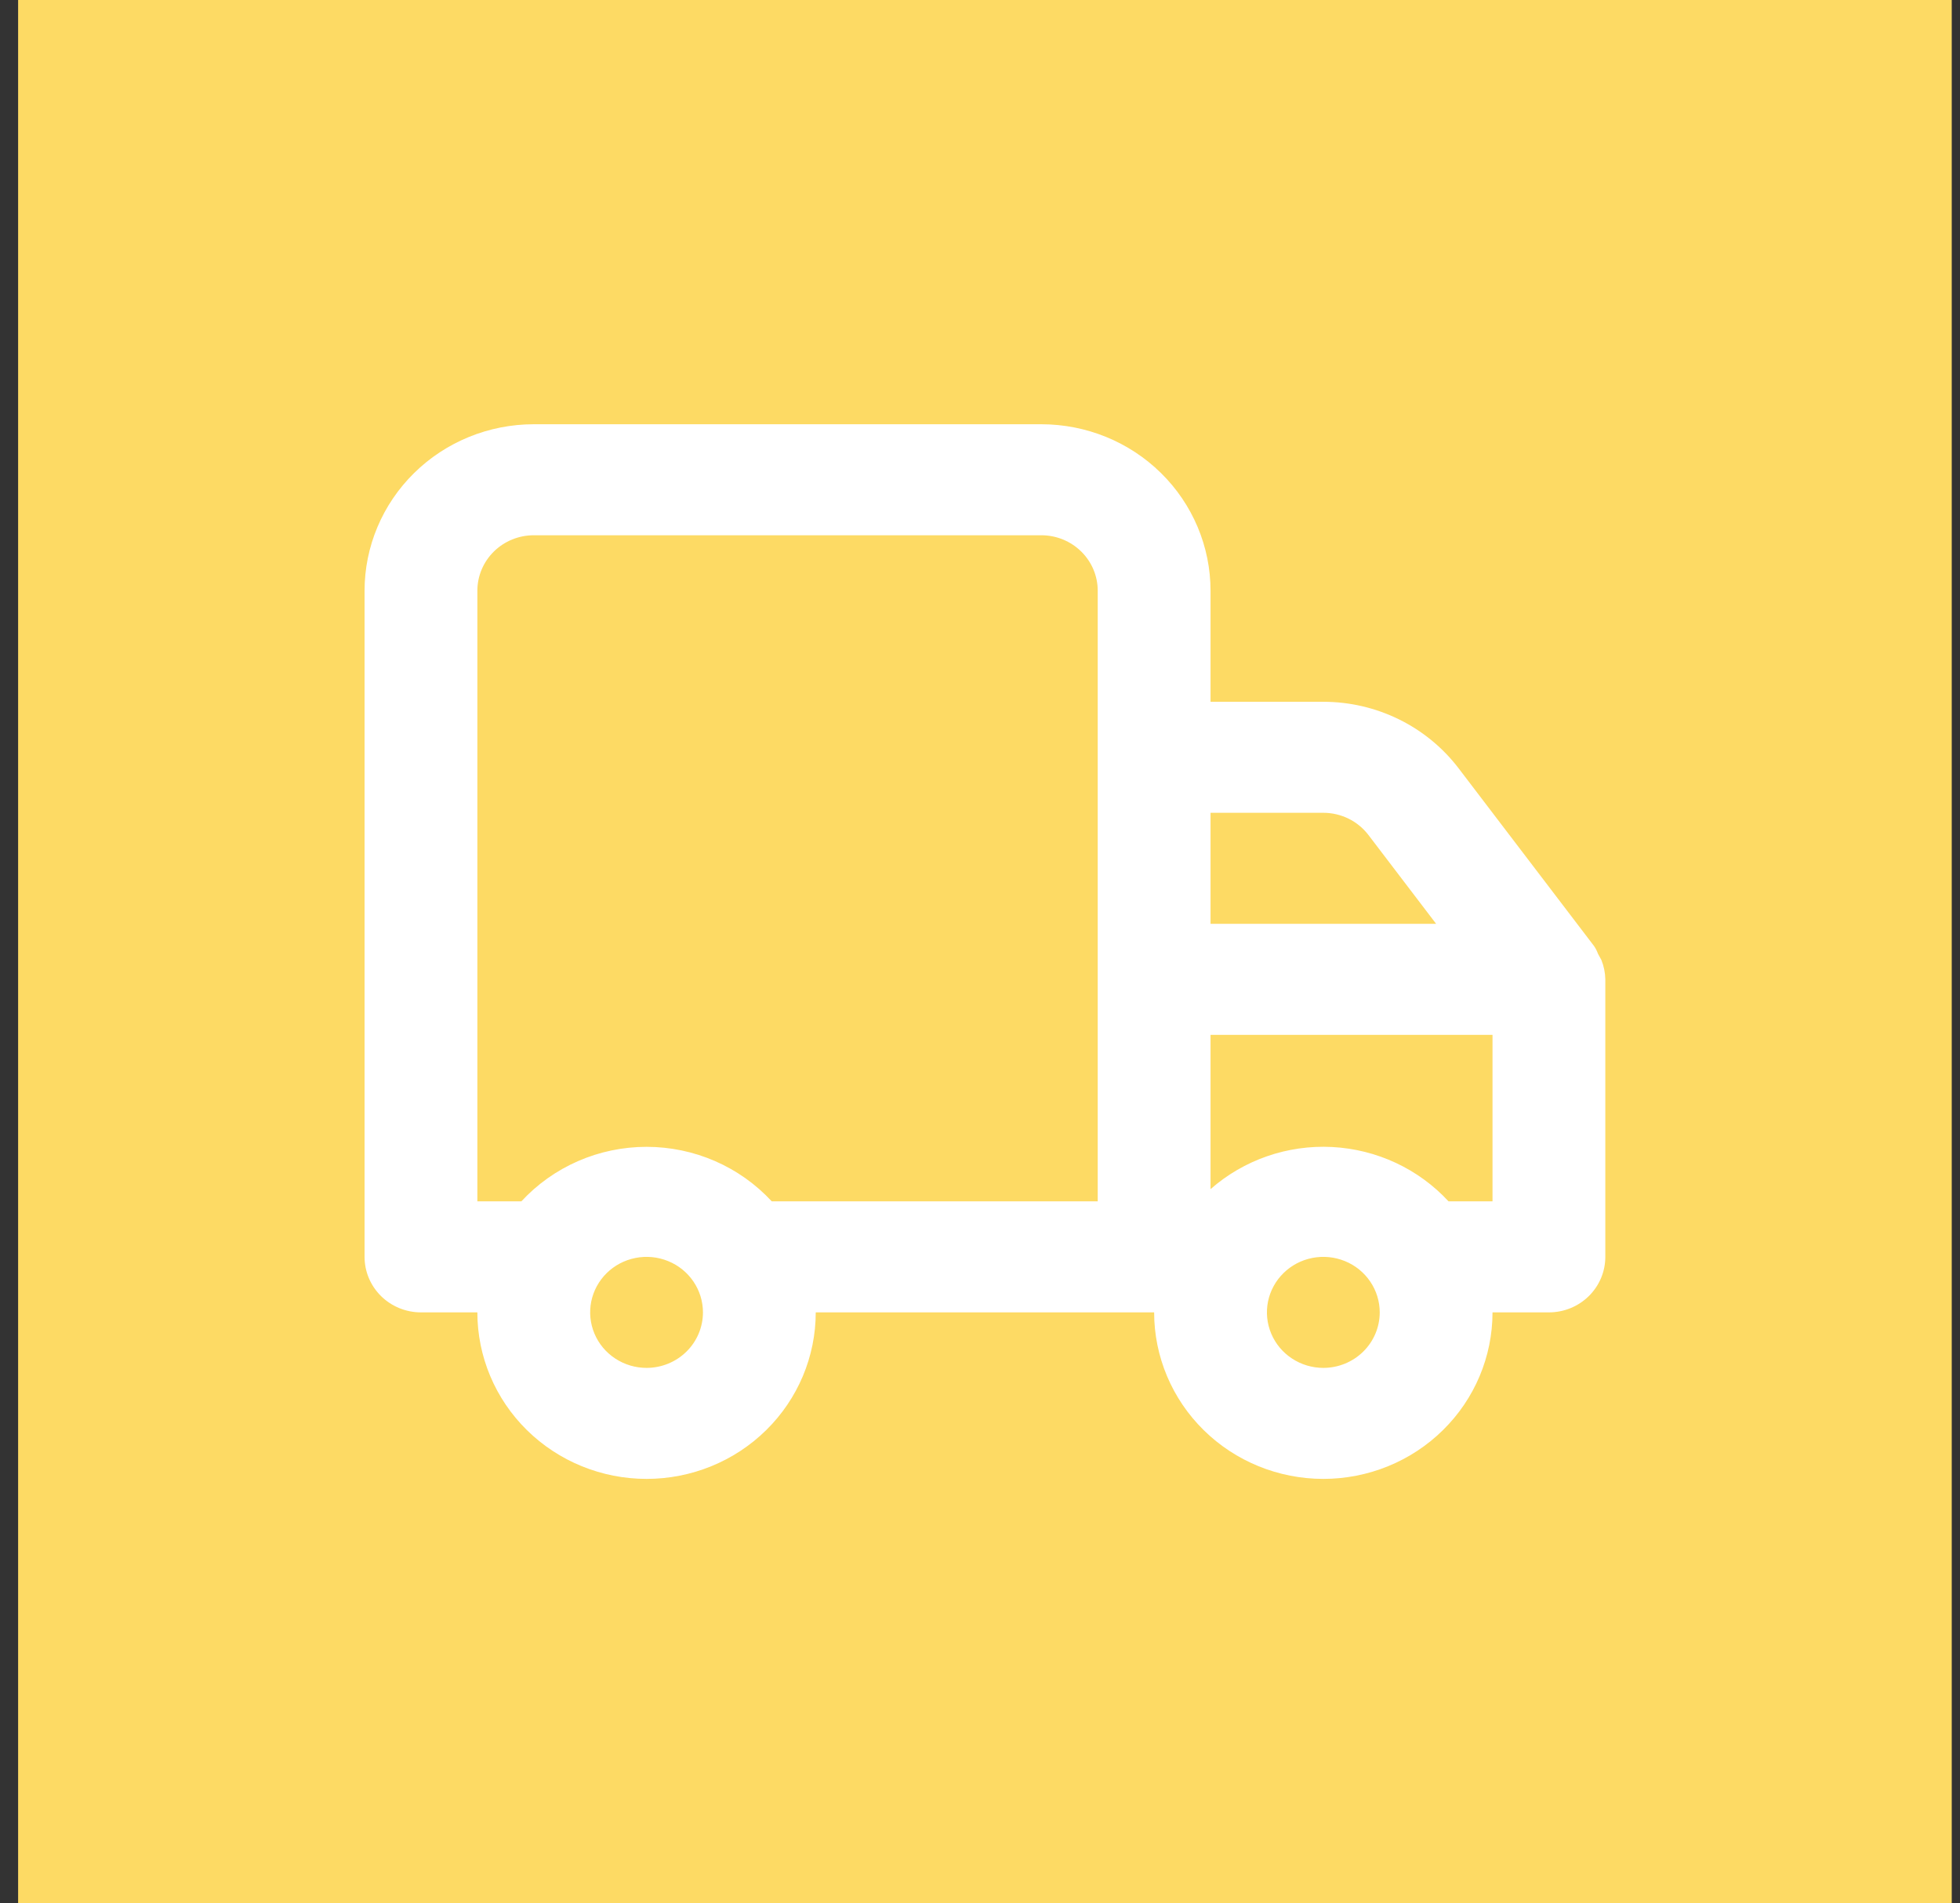
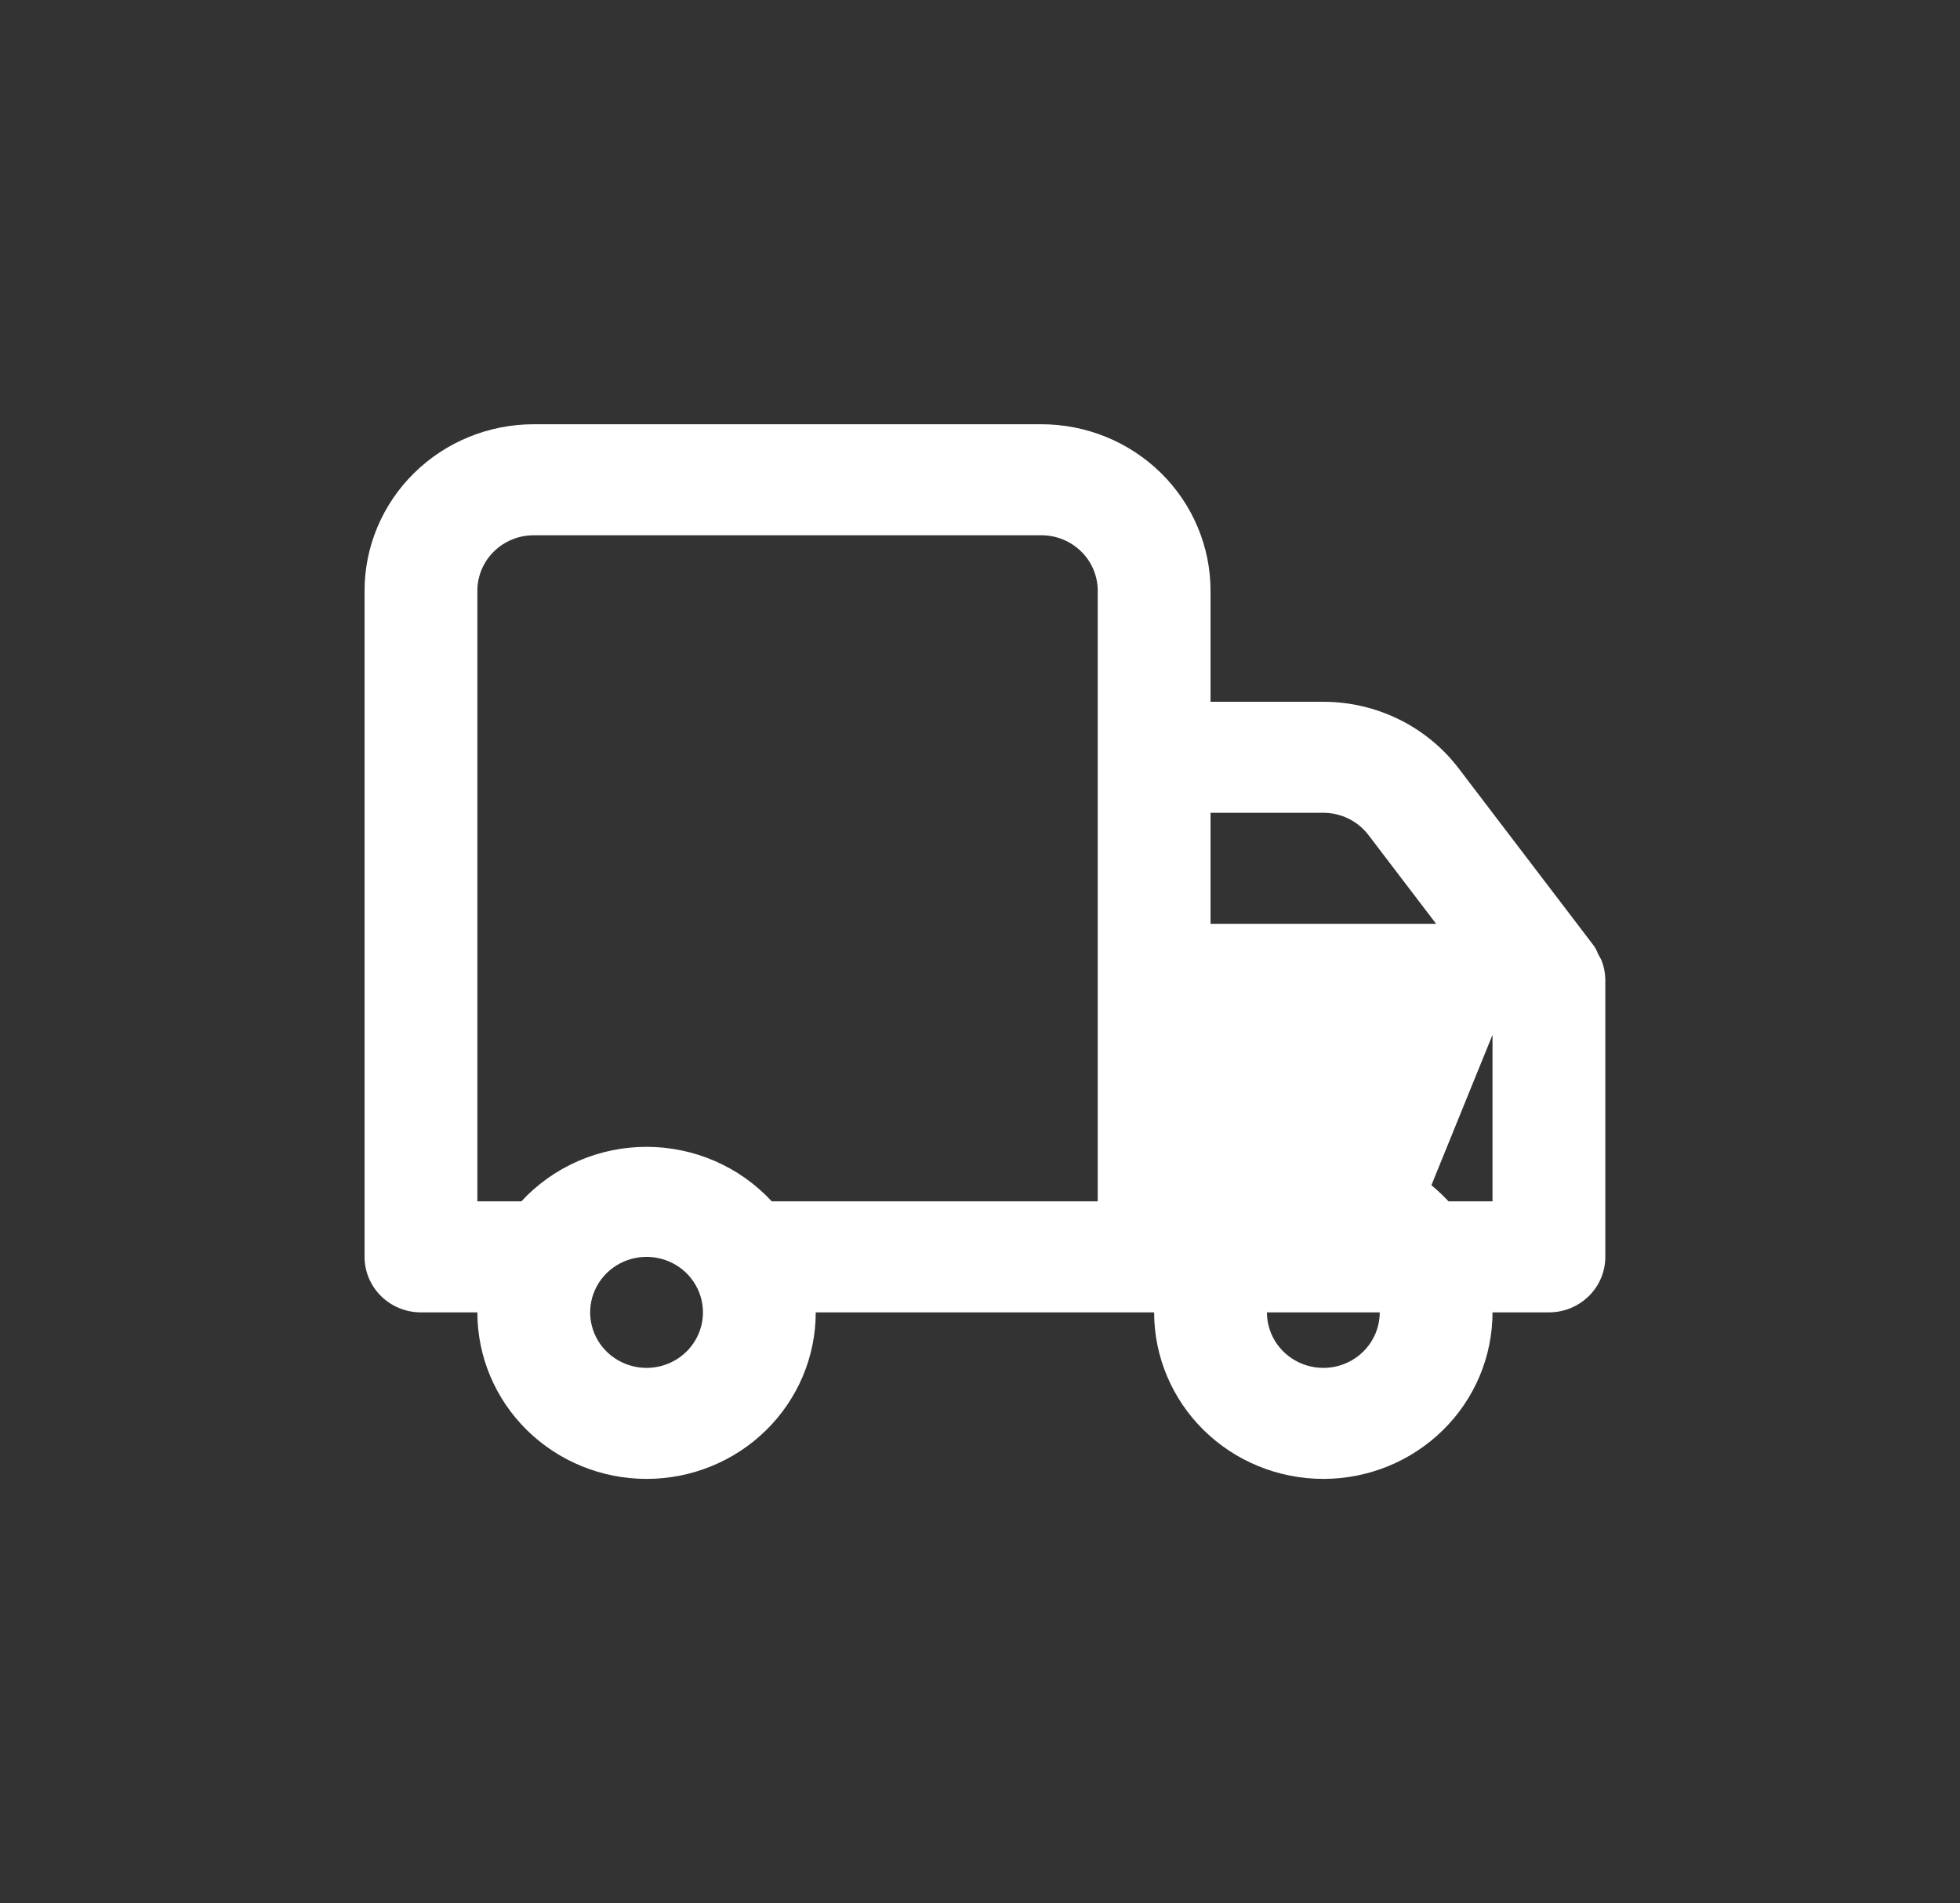
<svg xmlns="http://www.w3.org/2000/svg" width="103" height="100" viewBox="0 0 103 100" fill="none">
  <rect x="0" y="0" width="103" height="100" fill="#333333" stroke="none" />
-   <rect x="0.952" width="101.614" height="100" fill="#FDDA64" />
-   <path d="M84.361 51.458V66.042C84.361 66.815 84.049 67.557 83.493 68.104C82.937 68.651 82.183 68.958 81.397 68.958H78.433C78.433 71.279 77.497 73.505 75.829 75.145C74.162 76.787 71.9 77.708 69.542 77.708C67.184 77.708 64.922 76.787 63.255 75.145C61.588 73.505 60.651 71.279 60.651 68.958H42.868C42.868 71.279 41.932 73.505 40.264 75.145C38.597 76.787 36.335 77.708 33.977 77.708C31.619 77.708 29.358 76.787 27.69 75.145C26.023 73.505 25.086 71.279 25.086 68.958H22.122C21.336 68.958 20.582 68.651 20.026 68.104C19.471 67.557 19.158 66.815 19.158 66.042V31.042C19.158 28.721 20.095 26.495 21.763 24.855C23.43 23.214 25.692 22.292 28.05 22.292H54.723C57.081 22.292 59.343 23.214 61.011 24.855C62.678 26.495 63.615 28.721 63.615 31.042V36.875H69.542C70.922 36.875 72.284 37.191 73.518 37.799C74.753 38.406 75.827 39.288 76.655 40.375L83.768 49.708C83.855 49.835 83.925 49.972 83.976 50.117L84.153 50.438C84.284 50.763 84.355 51.109 84.361 51.458ZM36.941 68.958C36.941 68.382 36.767 67.818 36.441 67.338C36.116 66.858 35.653 66.484 35.111 66.264C34.57 66.043 33.974 65.985 33.399 66.098C32.824 66.21 32.296 66.488 31.881 66.896C31.467 67.304 31.185 67.824 31.07 68.389C30.956 68.955 31.015 69.542 31.239 70.075C31.463 70.608 31.843 71.063 32.331 71.383C32.818 71.704 33.391 71.875 33.977 71.875C34.763 71.875 35.517 71.568 36.073 71.021C36.629 70.474 36.941 69.732 36.941 68.958ZM57.687 31.042C57.687 30.268 57.375 29.526 56.819 28.979C56.263 28.432 55.509 28.125 54.723 28.125H28.05C27.264 28.125 26.51 28.432 25.954 28.979C25.398 29.526 25.086 30.268 25.086 31.042V63.125H27.398C28.231 62.223 29.247 61.502 30.38 61.008C31.513 60.515 32.738 60.26 33.977 60.26C35.216 60.26 36.441 60.515 37.575 61.008C38.708 61.502 39.723 62.223 40.557 63.125H57.687V31.042ZM63.615 48.542H75.47L71.913 43.875C71.637 43.513 71.279 43.219 70.868 43.016C70.456 42.814 70.002 42.708 69.542 42.708H63.615V48.542ZM72.506 68.958C72.506 68.382 72.332 67.818 72.006 67.338C71.681 66.858 71.218 66.484 70.676 66.264C70.135 66.043 69.539 65.985 68.964 66.098C68.389 66.21 67.861 66.488 67.447 66.896C67.032 67.304 66.75 67.824 66.635 68.389C66.521 68.955 66.58 69.542 66.804 70.075C67.028 70.608 67.408 71.063 67.896 71.383C68.383 71.704 68.956 71.875 69.542 71.875C70.328 71.875 71.082 71.568 71.638 71.021C72.194 70.474 72.506 69.732 72.506 68.958ZM78.433 54.375H63.615V62.483C65.364 60.945 67.66 60.149 70.002 60.269C72.345 60.39 74.545 61.416 76.122 63.125H78.433V54.375Z" fill="white" />
+   <path d="M84.361 51.458V66.042C84.361 66.815 84.049 67.557 83.493 68.104C82.937 68.651 82.183 68.958 81.397 68.958H78.433C78.433 71.279 77.497 73.505 75.829 75.145C74.162 76.787 71.9 77.708 69.542 77.708C67.184 77.708 64.922 76.787 63.255 75.145C61.588 73.505 60.651 71.279 60.651 68.958H42.868C42.868 71.279 41.932 73.505 40.264 75.145C38.597 76.787 36.335 77.708 33.977 77.708C31.619 77.708 29.358 76.787 27.69 75.145C26.023 73.505 25.086 71.279 25.086 68.958H22.122C21.336 68.958 20.582 68.651 20.026 68.104C19.471 67.557 19.158 66.815 19.158 66.042V31.042C19.158 28.721 20.095 26.495 21.763 24.855C23.43 23.214 25.692 22.292 28.05 22.292H54.723C57.081 22.292 59.343 23.214 61.011 24.855C62.678 26.495 63.615 28.721 63.615 31.042V36.875H69.542C70.922 36.875 72.284 37.191 73.518 37.799C74.753 38.406 75.827 39.288 76.655 40.375L83.768 49.708C83.855 49.835 83.925 49.972 83.976 50.117L84.153 50.438C84.284 50.763 84.355 51.109 84.361 51.458ZM36.941 68.958C36.941 68.382 36.767 67.818 36.441 67.338C36.116 66.858 35.653 66.484 35.111 66.264C34.57 66.043 33.974 65.985 33.399 66.098C32.824 66.21 32.296 66.488 31.881 66.896C31.467 67.304 31.185 67.824 31.07 68.389C30.956 68.955 31.015 69.542 31.239 70.075C31.463 70.608 31.843 71.063 32.331 71.383C32.818 71.704 33.391 71.875 33.977 71.875C34.763 71.875 35.517 71.568 36.073 71.021C36.629 70.474 36.941 69.732 36.941 68.958ZM57.687 31.042C57.687 30.268 57.375 29.526 56.819 28.979C56.263 28.432 55.509 28.125 54.723 28.125H28.05C27.264 28.125 26.51 28.432 25.954 28.979C25.398 29.526 25.086 30.268 25.086 31.042V63.125H27.398C28.231 62.223 29.247 61.502 30.38 61.008C31.513 60.515 32.738 60.26 33.977 60.26C35.216 60.26 36.441 60.515 37.575 61.008C38.708 61.502 39.723 62.223 40.557 63.125H57.687V31.042ZM63.615 48.542H75.47L71.913 43.875C71.637 43.513 71.279 43.219 70.868 43.016C70.456 42.814 70.002 42.708 69.542 42.708H63.615V48.542ZM72.506 68.958C72.506 68.382 72.332 67.818 72.006 67.338C71.681 66.858 71.218 66.484 70.676 66.264C70.135 66.043 69.539 65.985 68.964 66.098C68.389 66.21 67.861 66.488 67.447 66.896C67.032 67.304 66.75 67.824 66.635 68.389C66.521 68.955 66.58 69.542 66.804 70.075C67.028 70.608 67.408 71.063 67.896 71.383C68.383 71.704 68.956 71.875 69.542 71.875C70.328 71.875 71.082 71.568 71.638 71.021C72.194 70.474 72.506 69.732 72.506 68.958ZH63.615V62.483C65.364 60.945 67.66 60.149 70.002 60.269C72.345 60.39 74.545 61.416 76.122 63.125H78.433V54.375Z" fill="white" />
</svg>